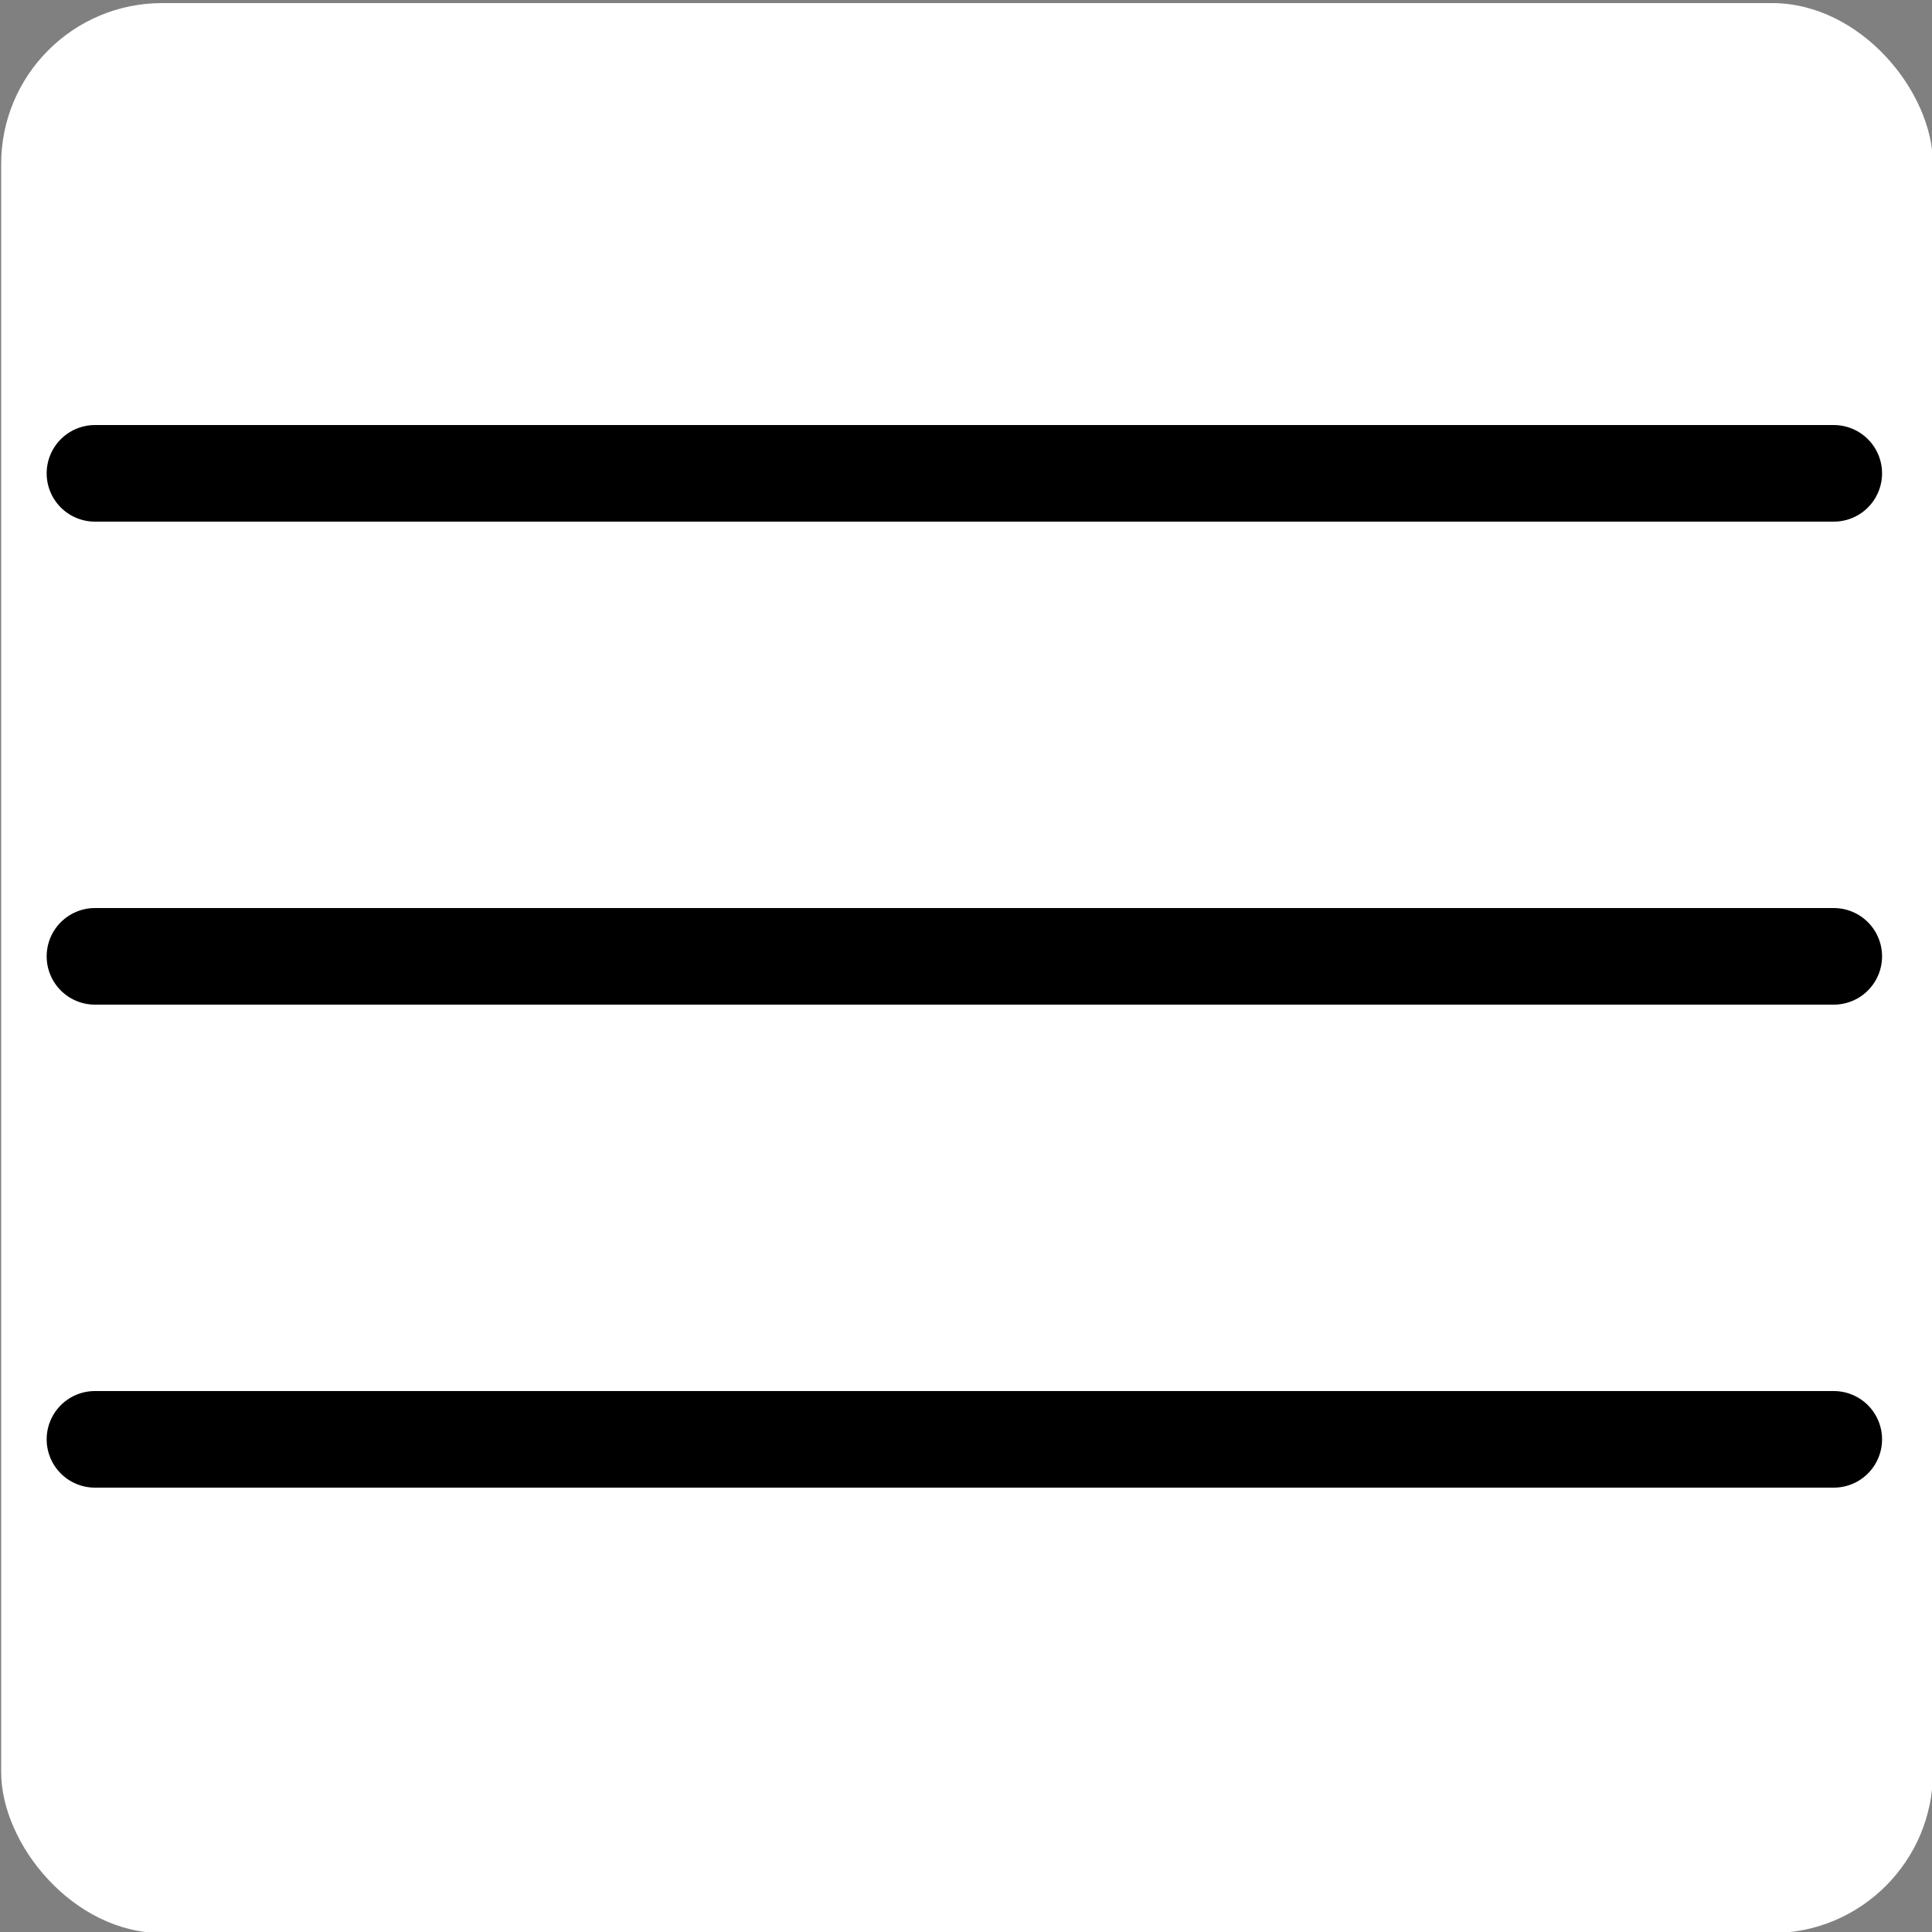
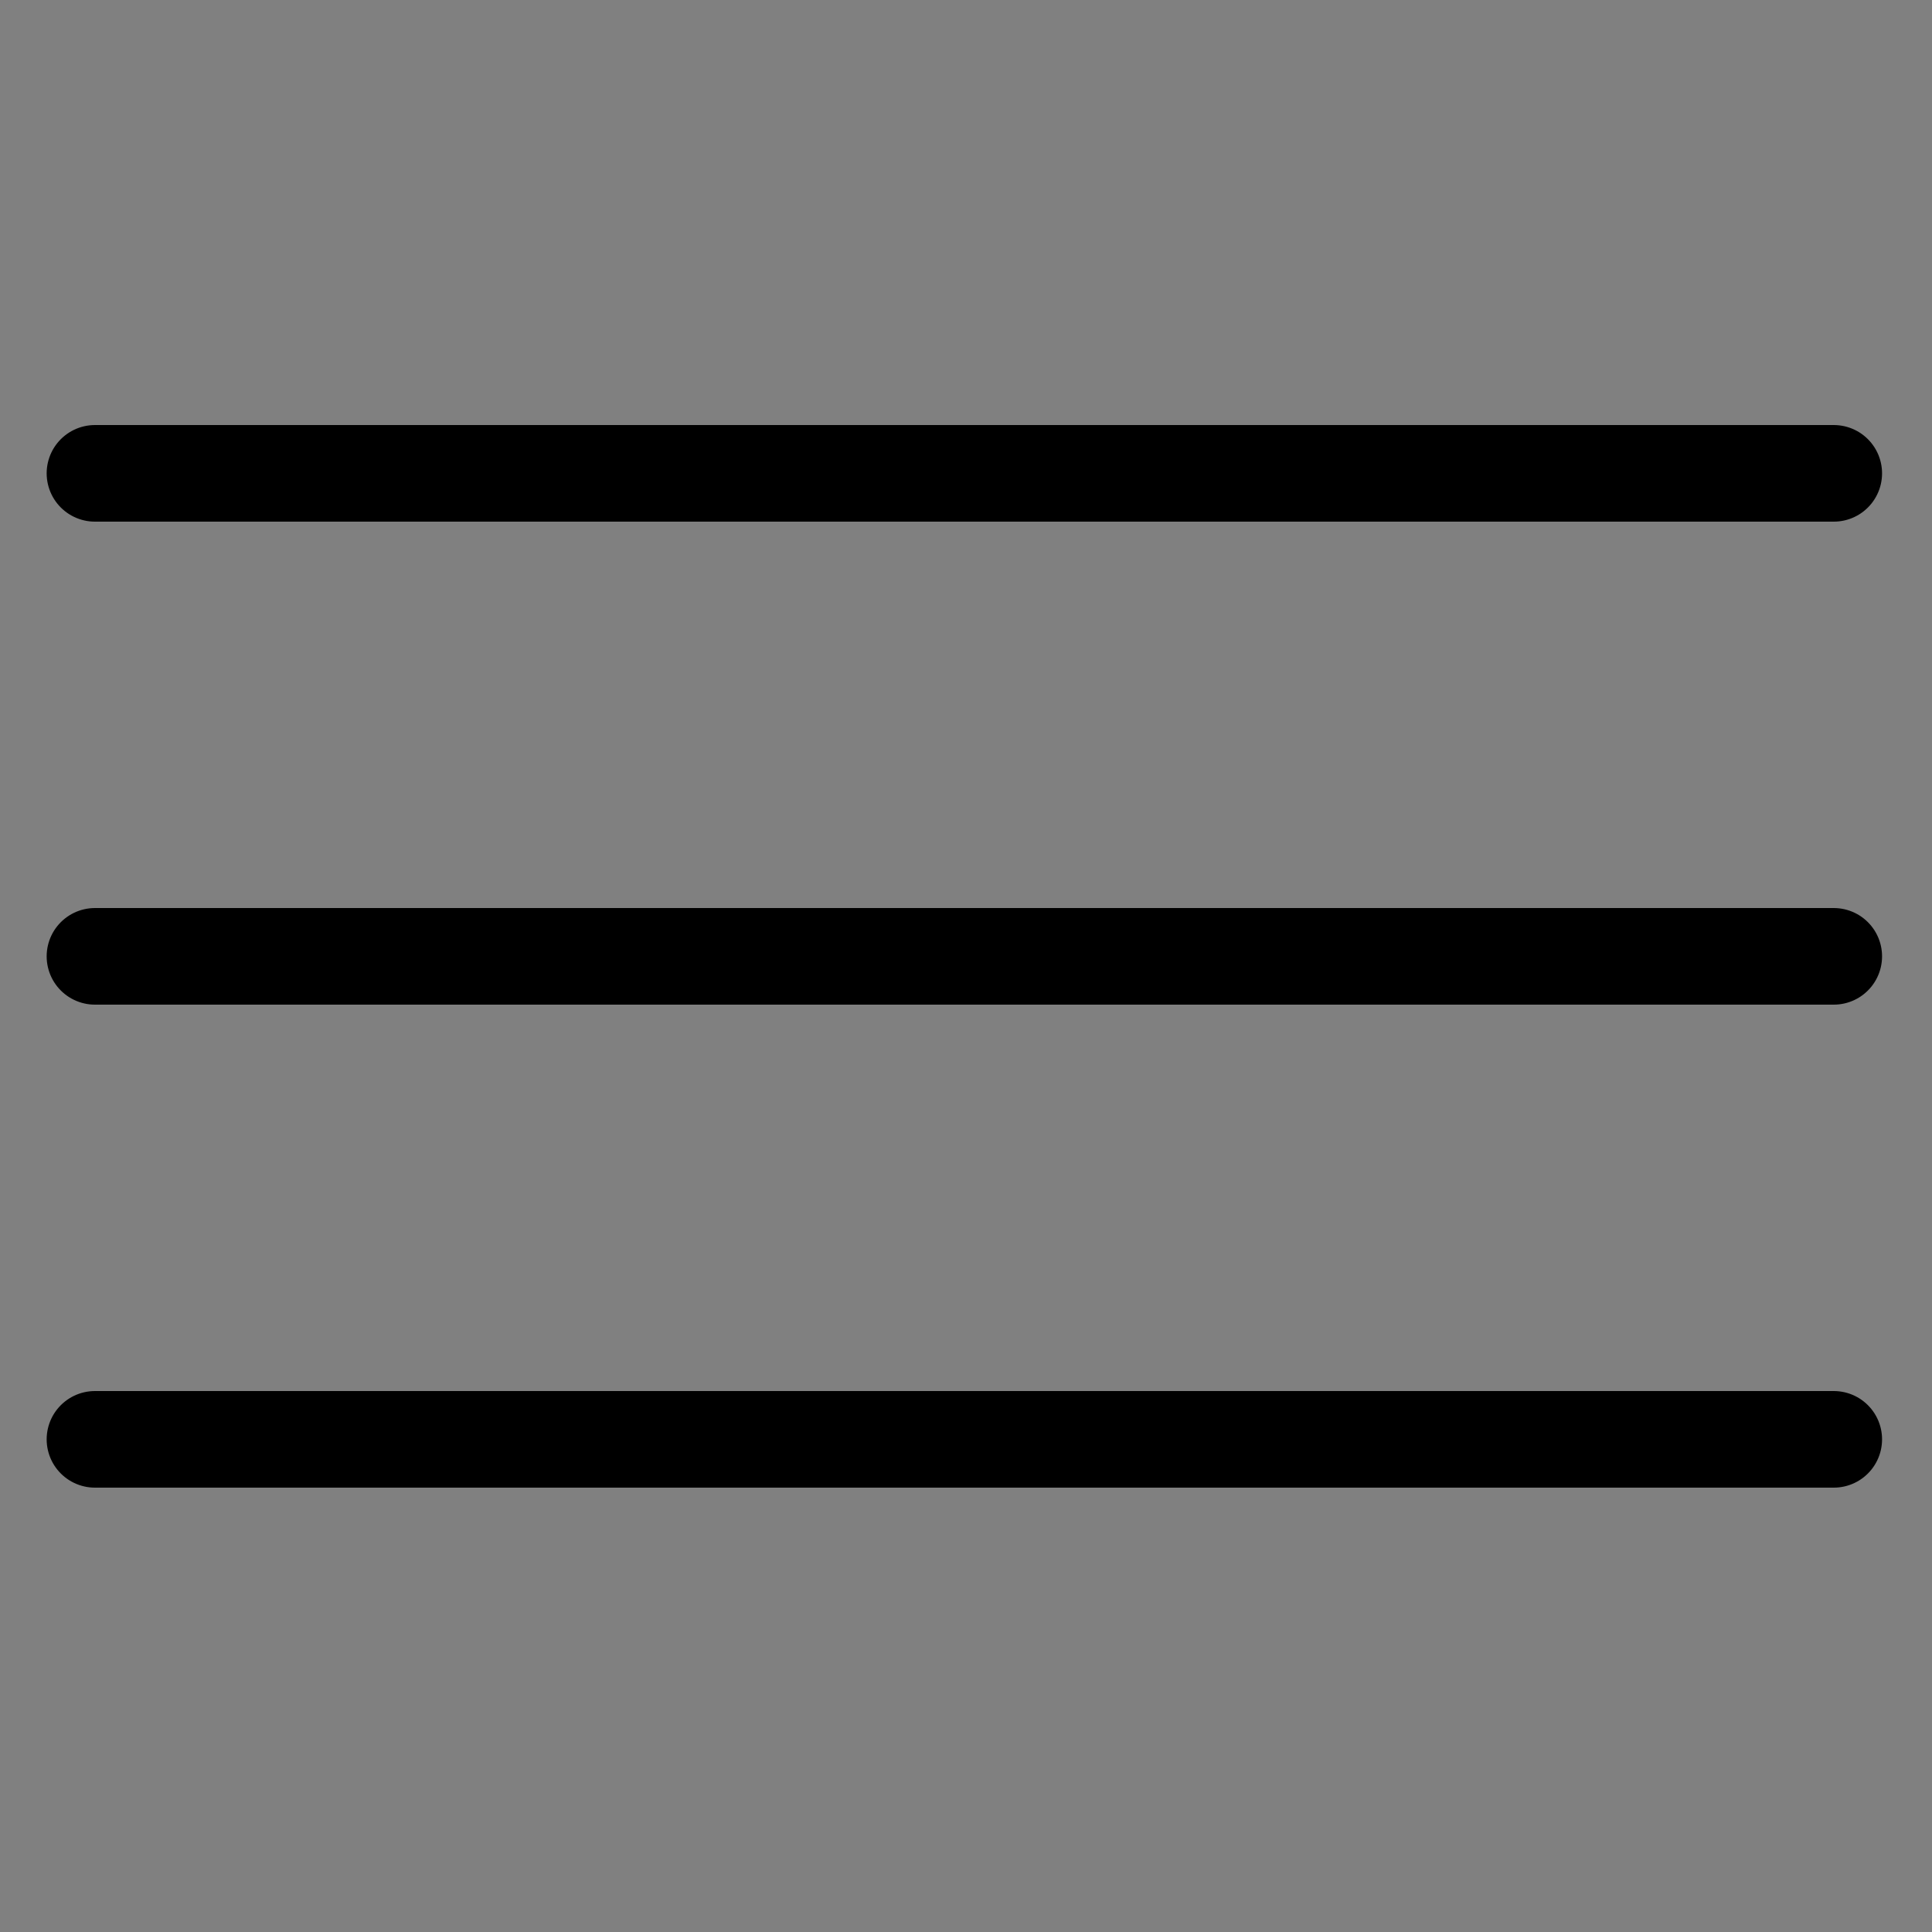
<svg xmlns="http://www.w3.org/2000/svg" xmlns:ns1="http://sodipodi.sourceforge.net/DTD/sodipodi-0.dtd" xmlns:ns2="http://www.inkscape.org/namespaces/inkscape" viewBox="0 0 20 20" version="1.1" id="svg10" ns1:docname="burgermenu-icon.svg" ns2:version="0.92.3 (2405546, 2018-03-11)">
  <rect x="0" y="0" width="20" height="20" fill="#808080" stroke="none" />
  <defs id="defs14" />
  <ns1:namedview pagecolor="#ffffff" bordercolor="#666666" borderopacity="1" objecttolerance="10" gridtolerance="10" guidetolerance="10" ns2:pageopacity="0" ns2:pageshadow="2" ns2:window-width="1920" ns2:window-height="1017" id="namedview12" showgrid="false" ns2:pagecheckerboard="true" ns2:zoom="47.2" ns2:cx="8.2034188" ns2:cy="6.790297" ns2:window-x="-8" ns2:window-y="-8" ns2:window-maximized="1" ns2:current-layer="layer2" />
  <g ns2:groupmode="layer" id="layer2" ns2:label="Layer 2">
-     <rect width="19.998" height="19.979" rx="1.666" id="rect2" x="0.012" y="0.032" style="fill:#ffffff;fill-opacity:1;stroke:none;stroke-width:0.63;stroke-miterlimit:4;stroke-dasharray:none;stroke-opacity:1" />
-   </g>
+     </g>
  <g ns2:groupmode="layer" id="layer1" ns2:label="Layer 1">
    <g transform="translate(-2.017,-2.1)" id="g8" style="fill:#ffffff;fill-opacity:1">
      <path d="M21 7L3 7" id="path2" style="fill:#ffffff;fill-opacity:1" stroke-linejoin="round" stroke-linecap="round" stroke="#000000" fill="none" />
      <path d="M21 12L3 12" id="path4" style="fill:#ffffff;fill-opacity:1" stroke-linejoin="round" stroke-linecap="round" stroke="#000000" fill="none" />
      <path d="M21 17L3 17" id="path6" style="fill:#ffffff;fill-opacity:1" stroke-linejoin="round" stroke-linecap="round" stroke="#000000" fill="none" />
    </g>
  </g>
</svg>